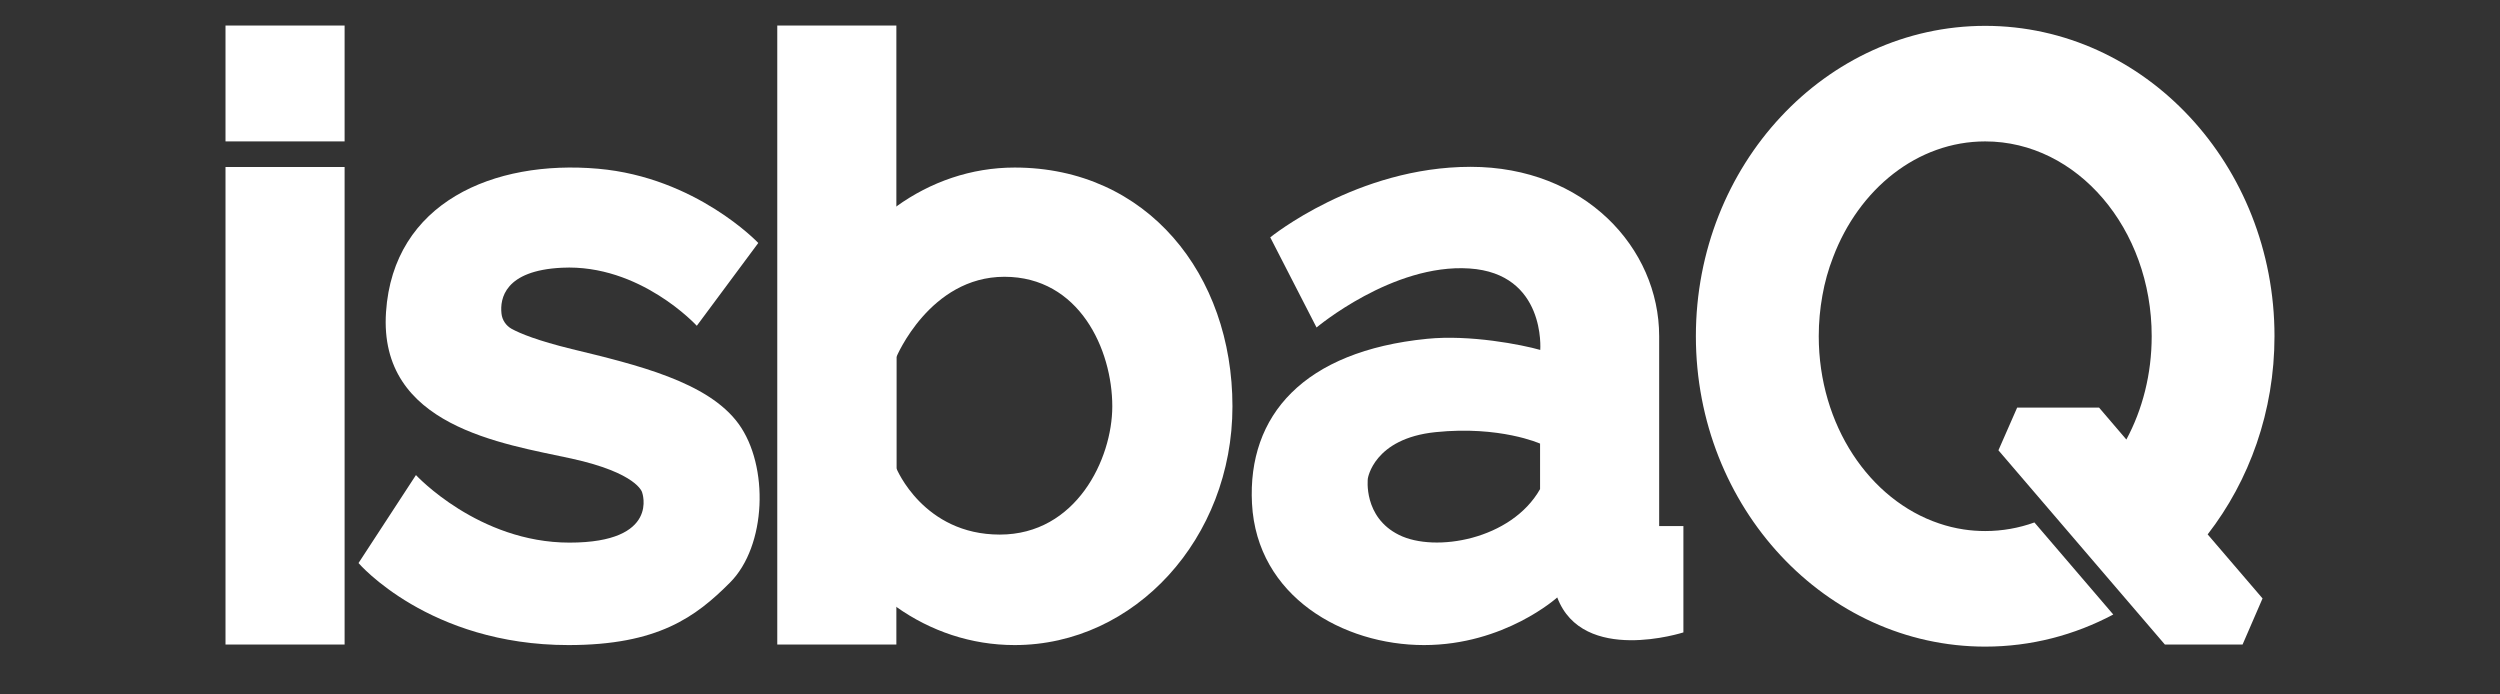
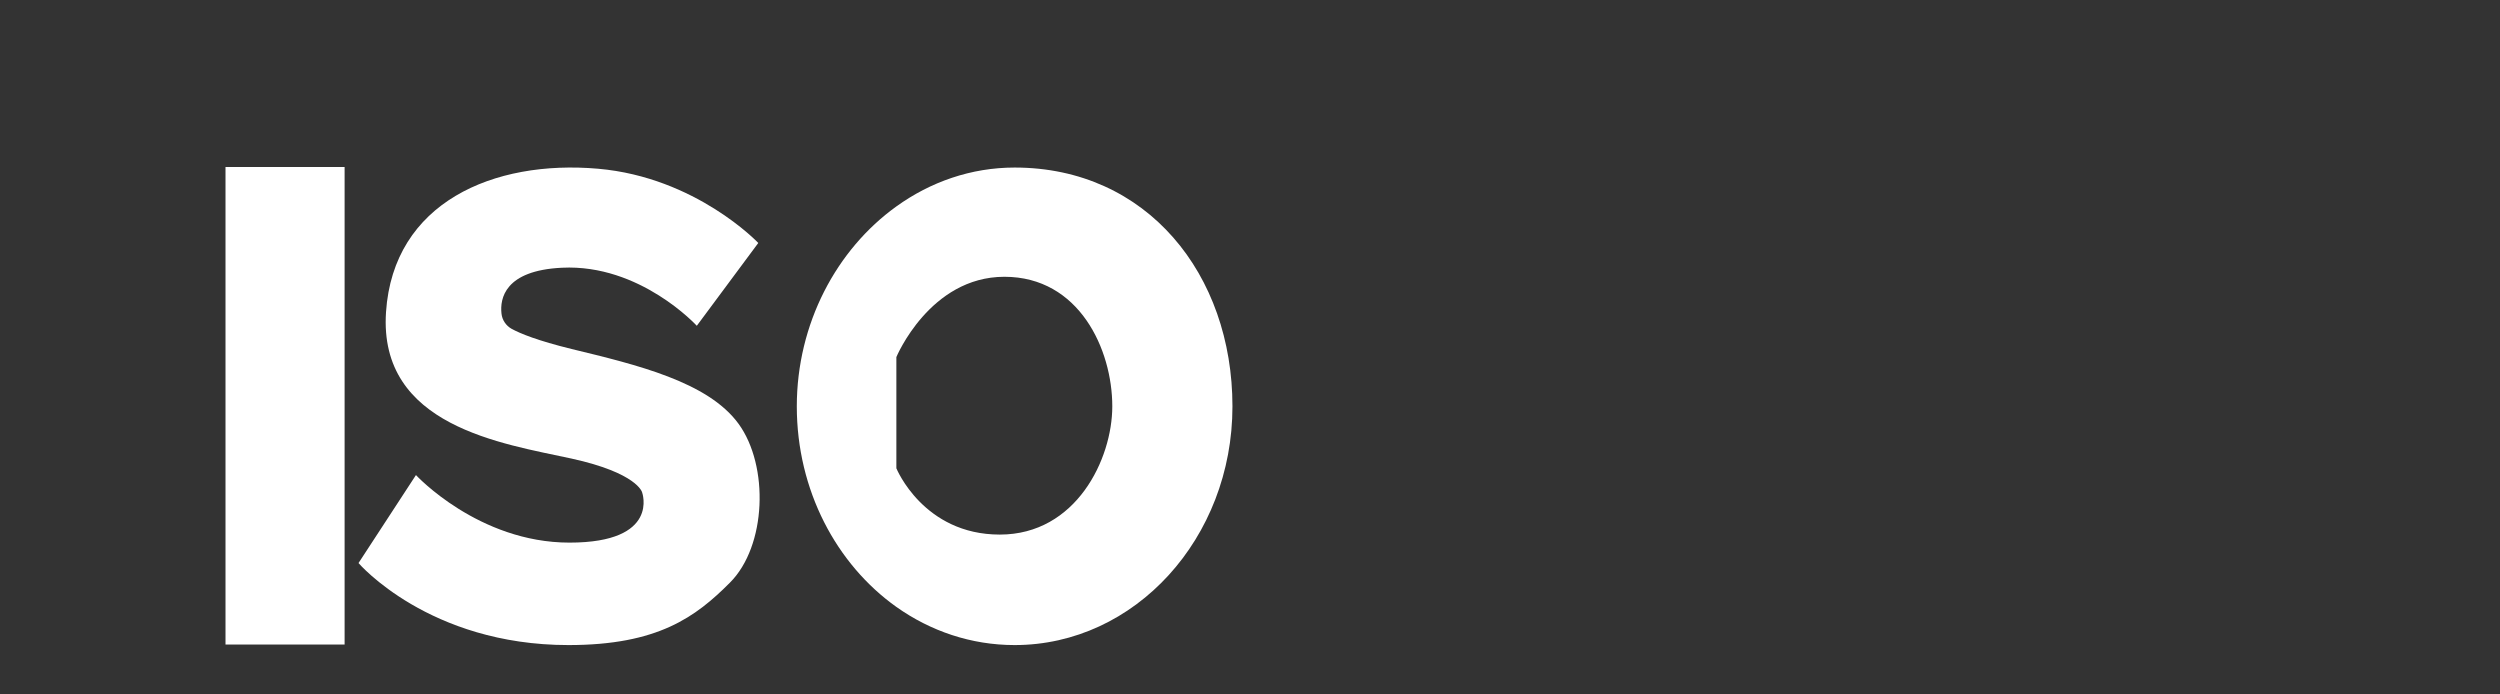
<svg xmlns="http://www.w3.org/2000/svg" width="144" zoomAndPan="magnify" viewBox="0 0 108 30" height="40" preserveAspectRatio="xMidYMid meet" version="1.2">
  <rect x="0" y="0" width="108" height="30" fill="#333333" stroke="none" />
  <defs>
    <clipPath id="8022b1a4a7">
      <path d="M 9.742 1.102 L 14.887 1.102 L 14.887 6.109 L 9.742 6.109 Z M 9.742 1.102 " />
    </clipPath>
    <clipPath id="4eee254367">
      <path d="M 9.742 7.215 L 14.887 7.215 L 14.887 27.844 L 9.742 27.844 Z M 9.742 7.215 " />
    </clipPath>
    <clipPath id="a9409ffcfd">
      <path d="M 33.578 1.102 L 38.723 1.102 L 38.723 27.844 L 33.578 27.844 Z M 33.578 1.102 " />
    </clipPath>
    <clipPath id="c6befe4ebb">
      <path d="M 15.445 7.145 L 32.91 7.145 L 32.91 27.898 L 15.445 27.898 Z M 15.445 7.145 " />
    </clipPath>
    <clipPath id="b75b07e258">
      <path d="M 24.559 27.867 C 28.422 27.867 30.055 26.652 31.531 25.172 C 33.117 23.59 33.227 20.125 31.906 18.309 C 30.586 16.492 27.5 15.758 24.699 15.078 C 23.219 14.715 22.477 14.41 22.105 14.207 C 21.859 14.07 21.691 13.824 21.664 13.543 C 21.594 12.906 21.797 11.684 24.277 11.566 C 27.652 11.398 30.102 14.074 30.102 14.074 L 32.758 10.496 C 32.758 10.496 30.074 7.66 25.836 7.289 C 21.324 6.895 16.992 8.746 16.676 13.48 C 16.344 18.422 21.727 19.164 24.684 19.809 C 27.535 20.434 27.738 21.266 27.738 21.266 C 27.738 21.266 28.535 23.441 24.602 23.441 C 20.668 23.441 17.969 20.523 17.969 20.523 L 15.488 24.324 C 15.488 24.324 18.52 27.867 24.559 27.867 " />
    </clipPath>
    <clipPath id="c68542745e">
      <path d="M 34.387 7.145 L 53.324 7.145 L 53.324 27.898 L 34.387 27.898 Z M 34.387 7.145 " />
    </clipPath>
    <clipPath id="ffa8b3b6fd">
      <path d="M 43.191 23.094 C 39.887 23.094 38.723 20.23 38.723 20.23 L 38.723 15.426 C 38.723 15.426 40.164 11.957 43.391 11.957 C 46.621 11.957 48.051 15.094 48.051 17.555 C 48.051 19.828 46.492 23.094 43.191 23.094 M 43.832 7.238 C 41.949 7.238 40.195 7.859 38.723 8.918 C 36.137 10.777 34.422 13.984 34.422 17.555 C 34.422 21.184 36.137 24.379 38.723 26.219 C 40.195 27.262 41.949 27.867 43.832 27.867 C 49.031 27.867 53.242 23.25 53.242 17.555 C 53.242 11.855 49.555 7.238 43.832 7.238 " />
    </clipPath>
    <clipPath id="ac78cb8efd">
      <path d="M 54.004 7.145 L 72.832 7.145 L 72.832 27.898 L 54.004 27.898 Z M 54.004 7.145 " />
    </clipPath>
    <clipPath id="32b3b82135">
      <path d="M 66.531 21.129 C 65.293 23.316 61.992 23.883 60.438 23.109 C 58.883 22.34 59.09 20.676 59.09 20.676 C 59.09 20.676 59.336 18.941 62.02 18.668 C 64.797 18.383 66.531 19.164 66.531 19.164 Z M 71.676 22.727 L 71.676 14.527 C 71.676 10.703 68.445 7.207 63.531 7.207 C 58.617 7.207 54.875 10.254 54.875 10.254 L 56.875 14.148 C 56.875 14.148 60.164 11.379 63.477 11.598 C 66.793 11.816 66.539 15.117 66.539 15.117 C 65.75 14.891 63.508 14.449 61.645 14.637 C 56.324 15.168 53.887 17.941 54.086 21.754 C 54.297 25.773 58.031 27.867 61.516 27.867 C 65 27.867 67.273 25.809 67.273 25.809 C 68.375 28.723 72.723 27.32 72.723 27.32 L 72.723 22.727 Z M 71.676 22.727 " />
    </clipPath>
    <clipPath id="8797702776">
      <path d="M 73.172 1.02 L 98.348 1.02 L 98.348 28 L 73.172 28 Z M 73.172 1.02 " />
    </clipPath>
    <clipPath id="babf3905ea">
      <path d="M 95.371 23.086 L 97.742 25.852 L 96.879 27.844 L 93.523 27.844 L 92.039 26.113 L 88.695 22.211 L 86.332 19.453 L 87.141 17.609 L 90.68 17.609 L 91.859 18.988 C 92.555 17.695 92.953 16.164 92.953 14.523 C 92.953 9.879 89.734 6.109 85.762 6.109 C 82.828 6.109 80.301 8.168 79.188 11.117 C 78.984 11.641 78.828 12.195 78.727 12.77 C 78.625 13.336 78.57 13.926 78.57 14.523 C 78.57 18.363 80.766 21.605 83.77 22.613 C 84.113 22.73 84.465 22.816 84.828 22.871 C 85.133 22.918 85.445 22.941 85.762 22.941 C 86.5 22.941 87.215 22.812 87.887 22.57 L 91.293 26.547 C 89.625 27.434 87.746 27.934 85.762 27.934 C 78.871 27.934 73.262 21.918 73.262 14.523 C 73.262 7.133 78.871 1.117 85.762 1.117 C 92.652 1.117 98.258 7.133 98.258 14.523 C 98.258 17.777 97.172 20.762 95.371 23.086 " />
    </clipPath>
  </defs>
  <g id="9f15b0787b">
    <g clip-rule="nonzero" clip-path="url(#8022b1a4a7)">
-       <path style=" stroke:none;fill-rule:nonzero;fill:#ffffff;fill-opacity:1;" d="M 8.641 0 L 99.367 0 L 99.367 29.031 L 8.641 29.031 Z M 8.641 0 " />
-     </g>
+       </g>
    <g clip-rule="nonzero" clip-path="url(#4eee254367)">
      <path style=" stroke:none;fill-rule:nonzero;fill:#ffffff;fill-opacity:1;" d="M 8.641 0 L 99.367 0 L 99.367 29.031 L 8.641 29.031 Z M 8.641 0 " />
    </g>
    <g clip-rule="nonzero" clip-path="url(#a9409ffcfd)">
-       <path style=" stroke:none;fill-rule:nonzero;fill:#ffffff;fill-opacity:1;" d="M 8.641 0 L 99.367 0 L 99.367 29.031 L 8.641 29.031 Z M 8.641 0 " />
-     </g>
+       </g>
    <g clip-rule="nonzero" clip-path="url(#c6befe4ebb)">
      <g clip-rule="nonzero" clip-path="url(#b75b07e258)">
        <path style=" stroke:none;fill-rule:nonzero;fill:#ffffff;fill-opacity:1;" d="M 8.641 0 L 99.367 0 L 99.367 29.031 L 8.641 29.031 Z M 8.641 0 " />
      </g>
    </g>
    <g clip-rule="nonzero" clip-path="url(#c68542745e)">
      <g clip-rule="nonzero" clip-path="url(#ffa8b3b6fd)">
        <path style=" stroke:none;fill-rule:nonzero;fill:#ffffff;fill-opacity:1;" d="M 8.641 0 L 99.367 0 L 99.367 29.031 L 8.641 29.031 Z M 8.641 0 " />
      </g>
    </g>
    <g clip-rule="nonzero" clip-path="url(#ac78cb8efd)">
      <g clip-rule="nonzero" clip-path="url(#32b3b82135)">
-         <path style=" stroke:none;fill-rule:nonzero;fill:#ffffff;fill-opacity:1;" d="M 8.641 0 L 99.367 0 L 99.367 29.031 L 8.641 29.031 Z M 8.641 0 " />
-       </g>
+         </g>
    </g>
    <g clip-rule="nonzero" clip-path="url(#8797702776)">
      <g clip-rule="nonzero" clip-path="url(#babf3905ea)">
-         <path style=" stroke:none;fill-rule:nonzero;fill:#ffffff;fill-opacity:1;" d="M 8.641 0 L 99.367 0 L 99.367 29.031 L 8.641 29.031 Z M 8.641 0 " />
-       </g>
+         </g>
    </g>
  </g>
</svg>